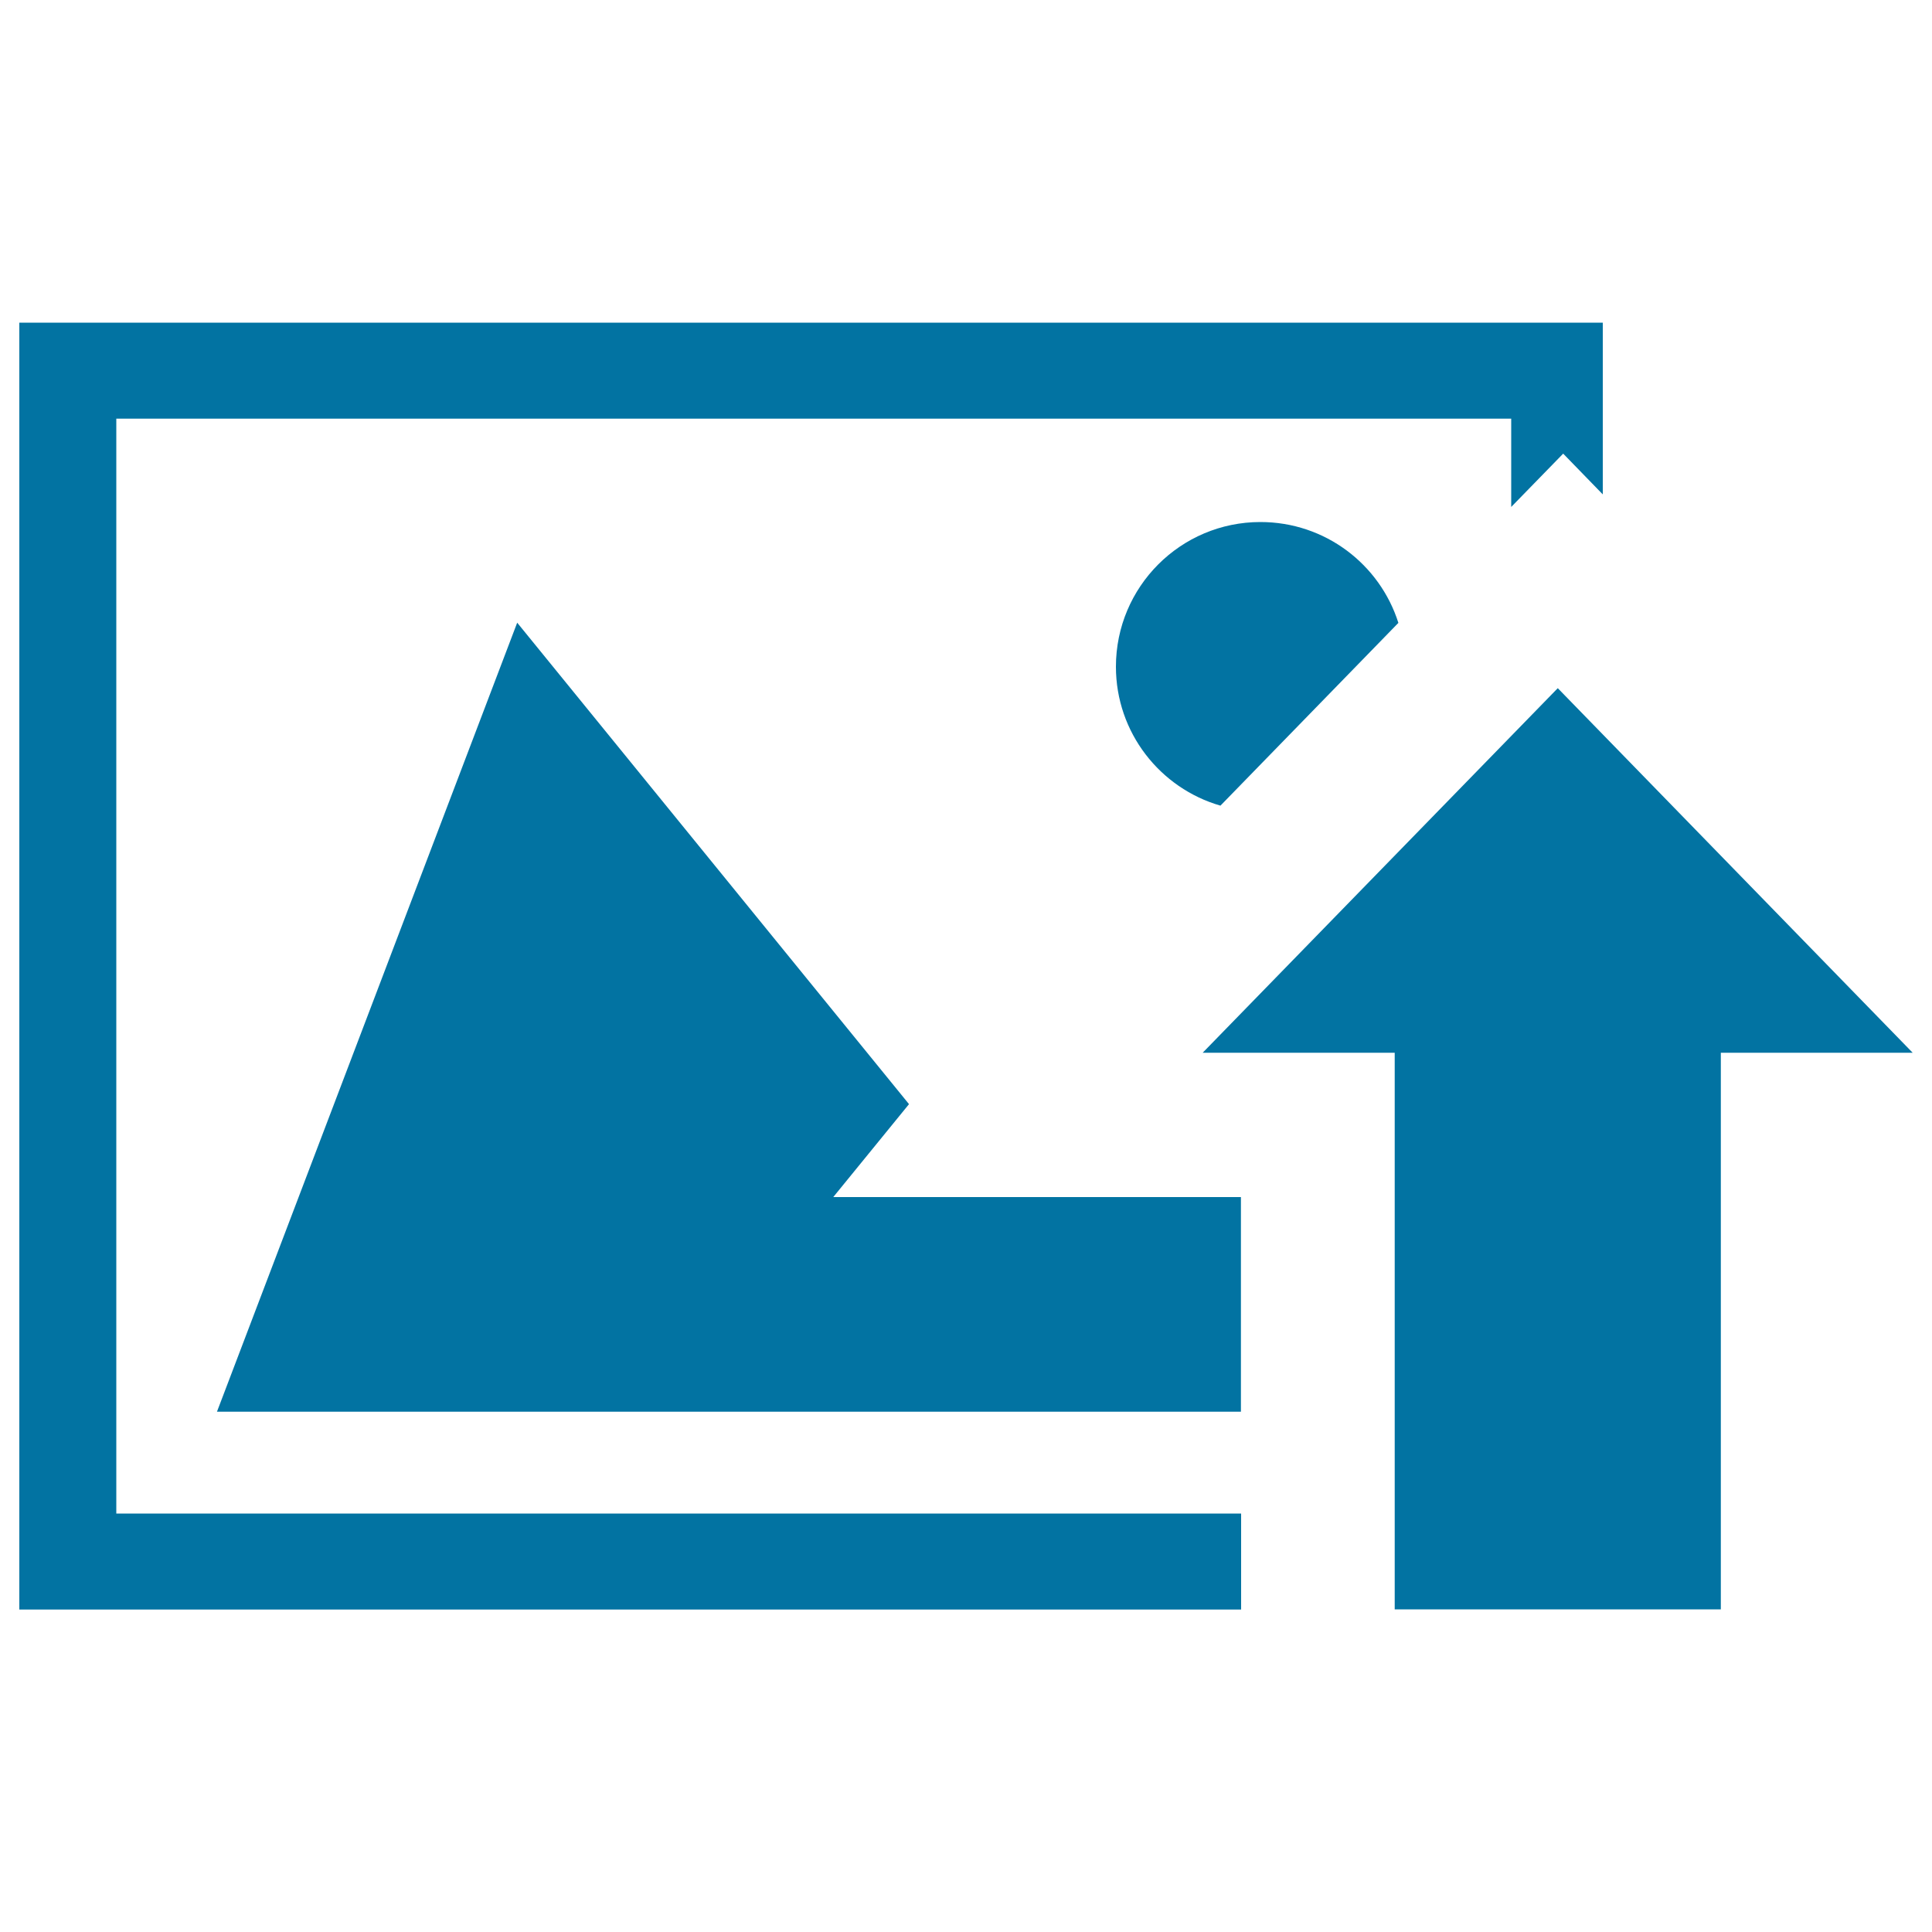
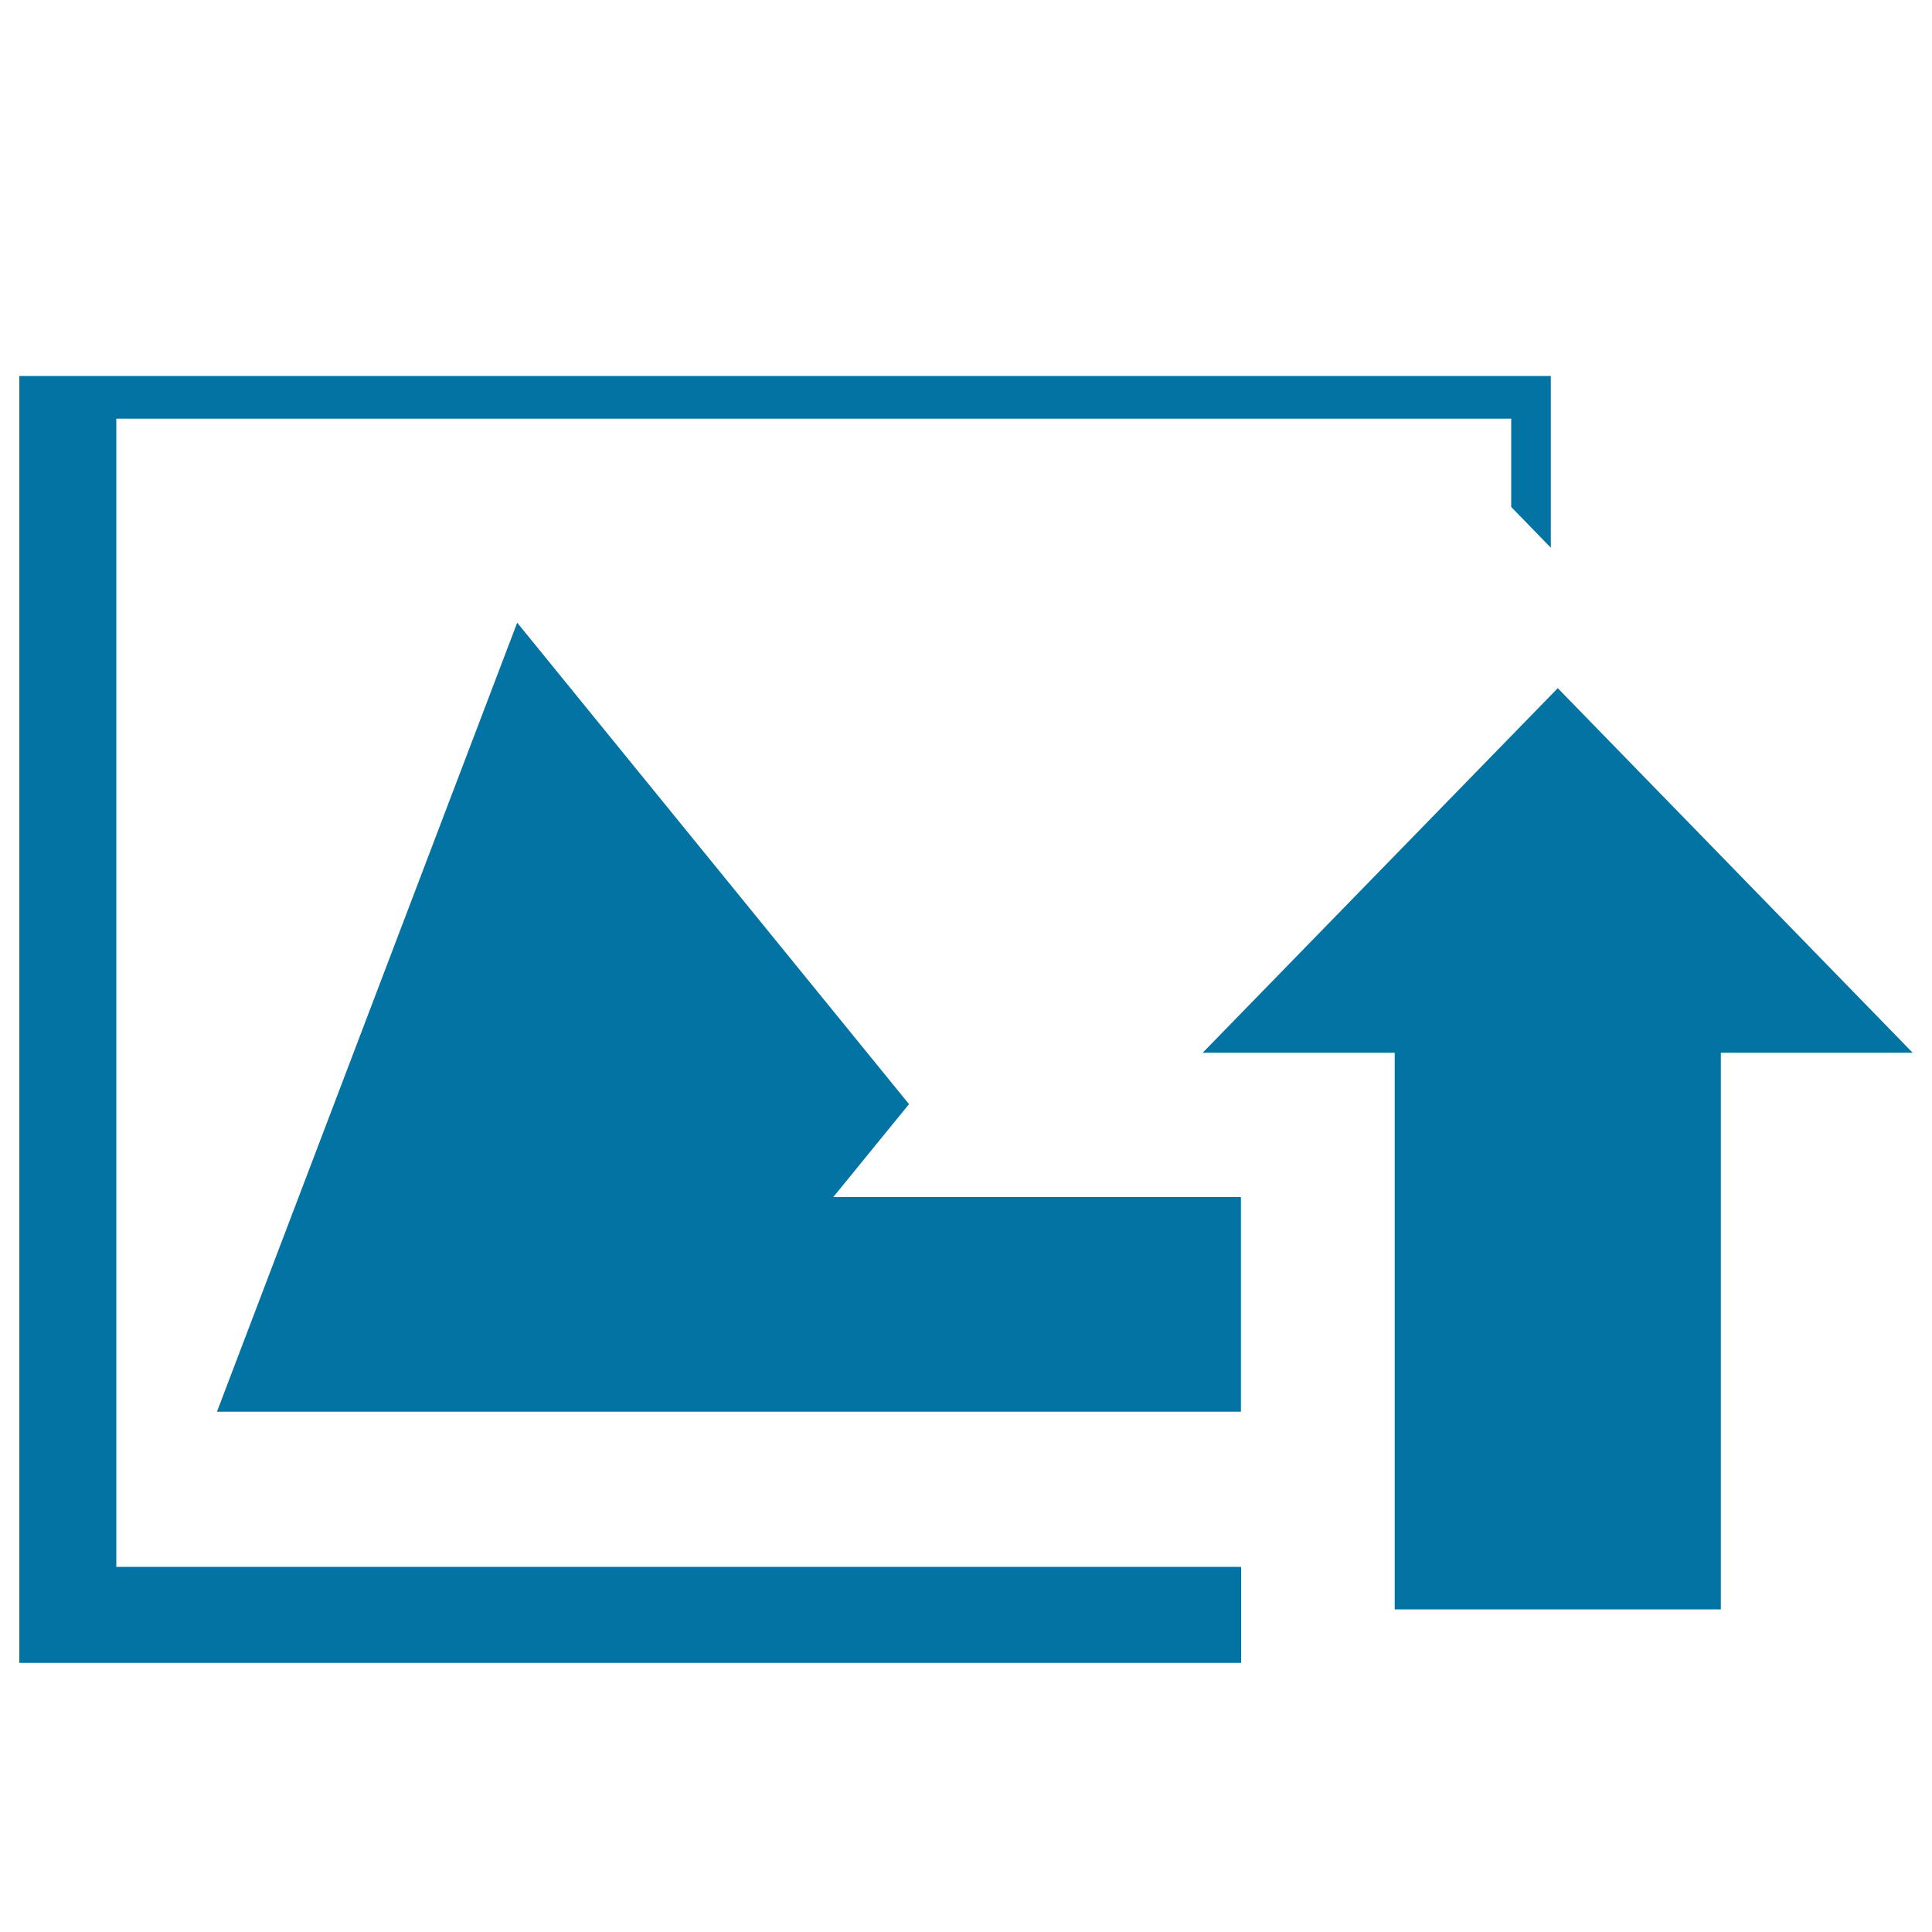
<svg xmlns="http://www.w3.org/2000/svg" viewBox="0 0 1000 1000" style="fill:#0273a2">
  <title>Image upload SVG icon</title>
  <path d="M806.3,356.2L622.5,544.9h99.4v288.1h168.8V544.9H990L806.3,356.2z" />
-   <path d="M60.2,216.7h722v45.7l26.9-27.6l20.5,21.1v-88.9H10v666.1h632.4v-49.7H60.2V216.7z" />
-   <path d="M577.6,345.1c0,34.1,22.9,62.9,54.1,71.9l92.1-94.6c-9.6-30.3-37.9-52.2-71.4-52.2C611.1,270.2,577.6,303.7,577.6,345.1z" />
+   <path d="M60.2,216.7h722v45.7l20.5,21.1v-88.9H10v666.1h632.4v-49.7H60.2V216.7z" />
  <path d="M470.5,571.5L267.7,322.3L112.3,730.7h530V619.6H431.3L470.5,571.5z" />
</svg>